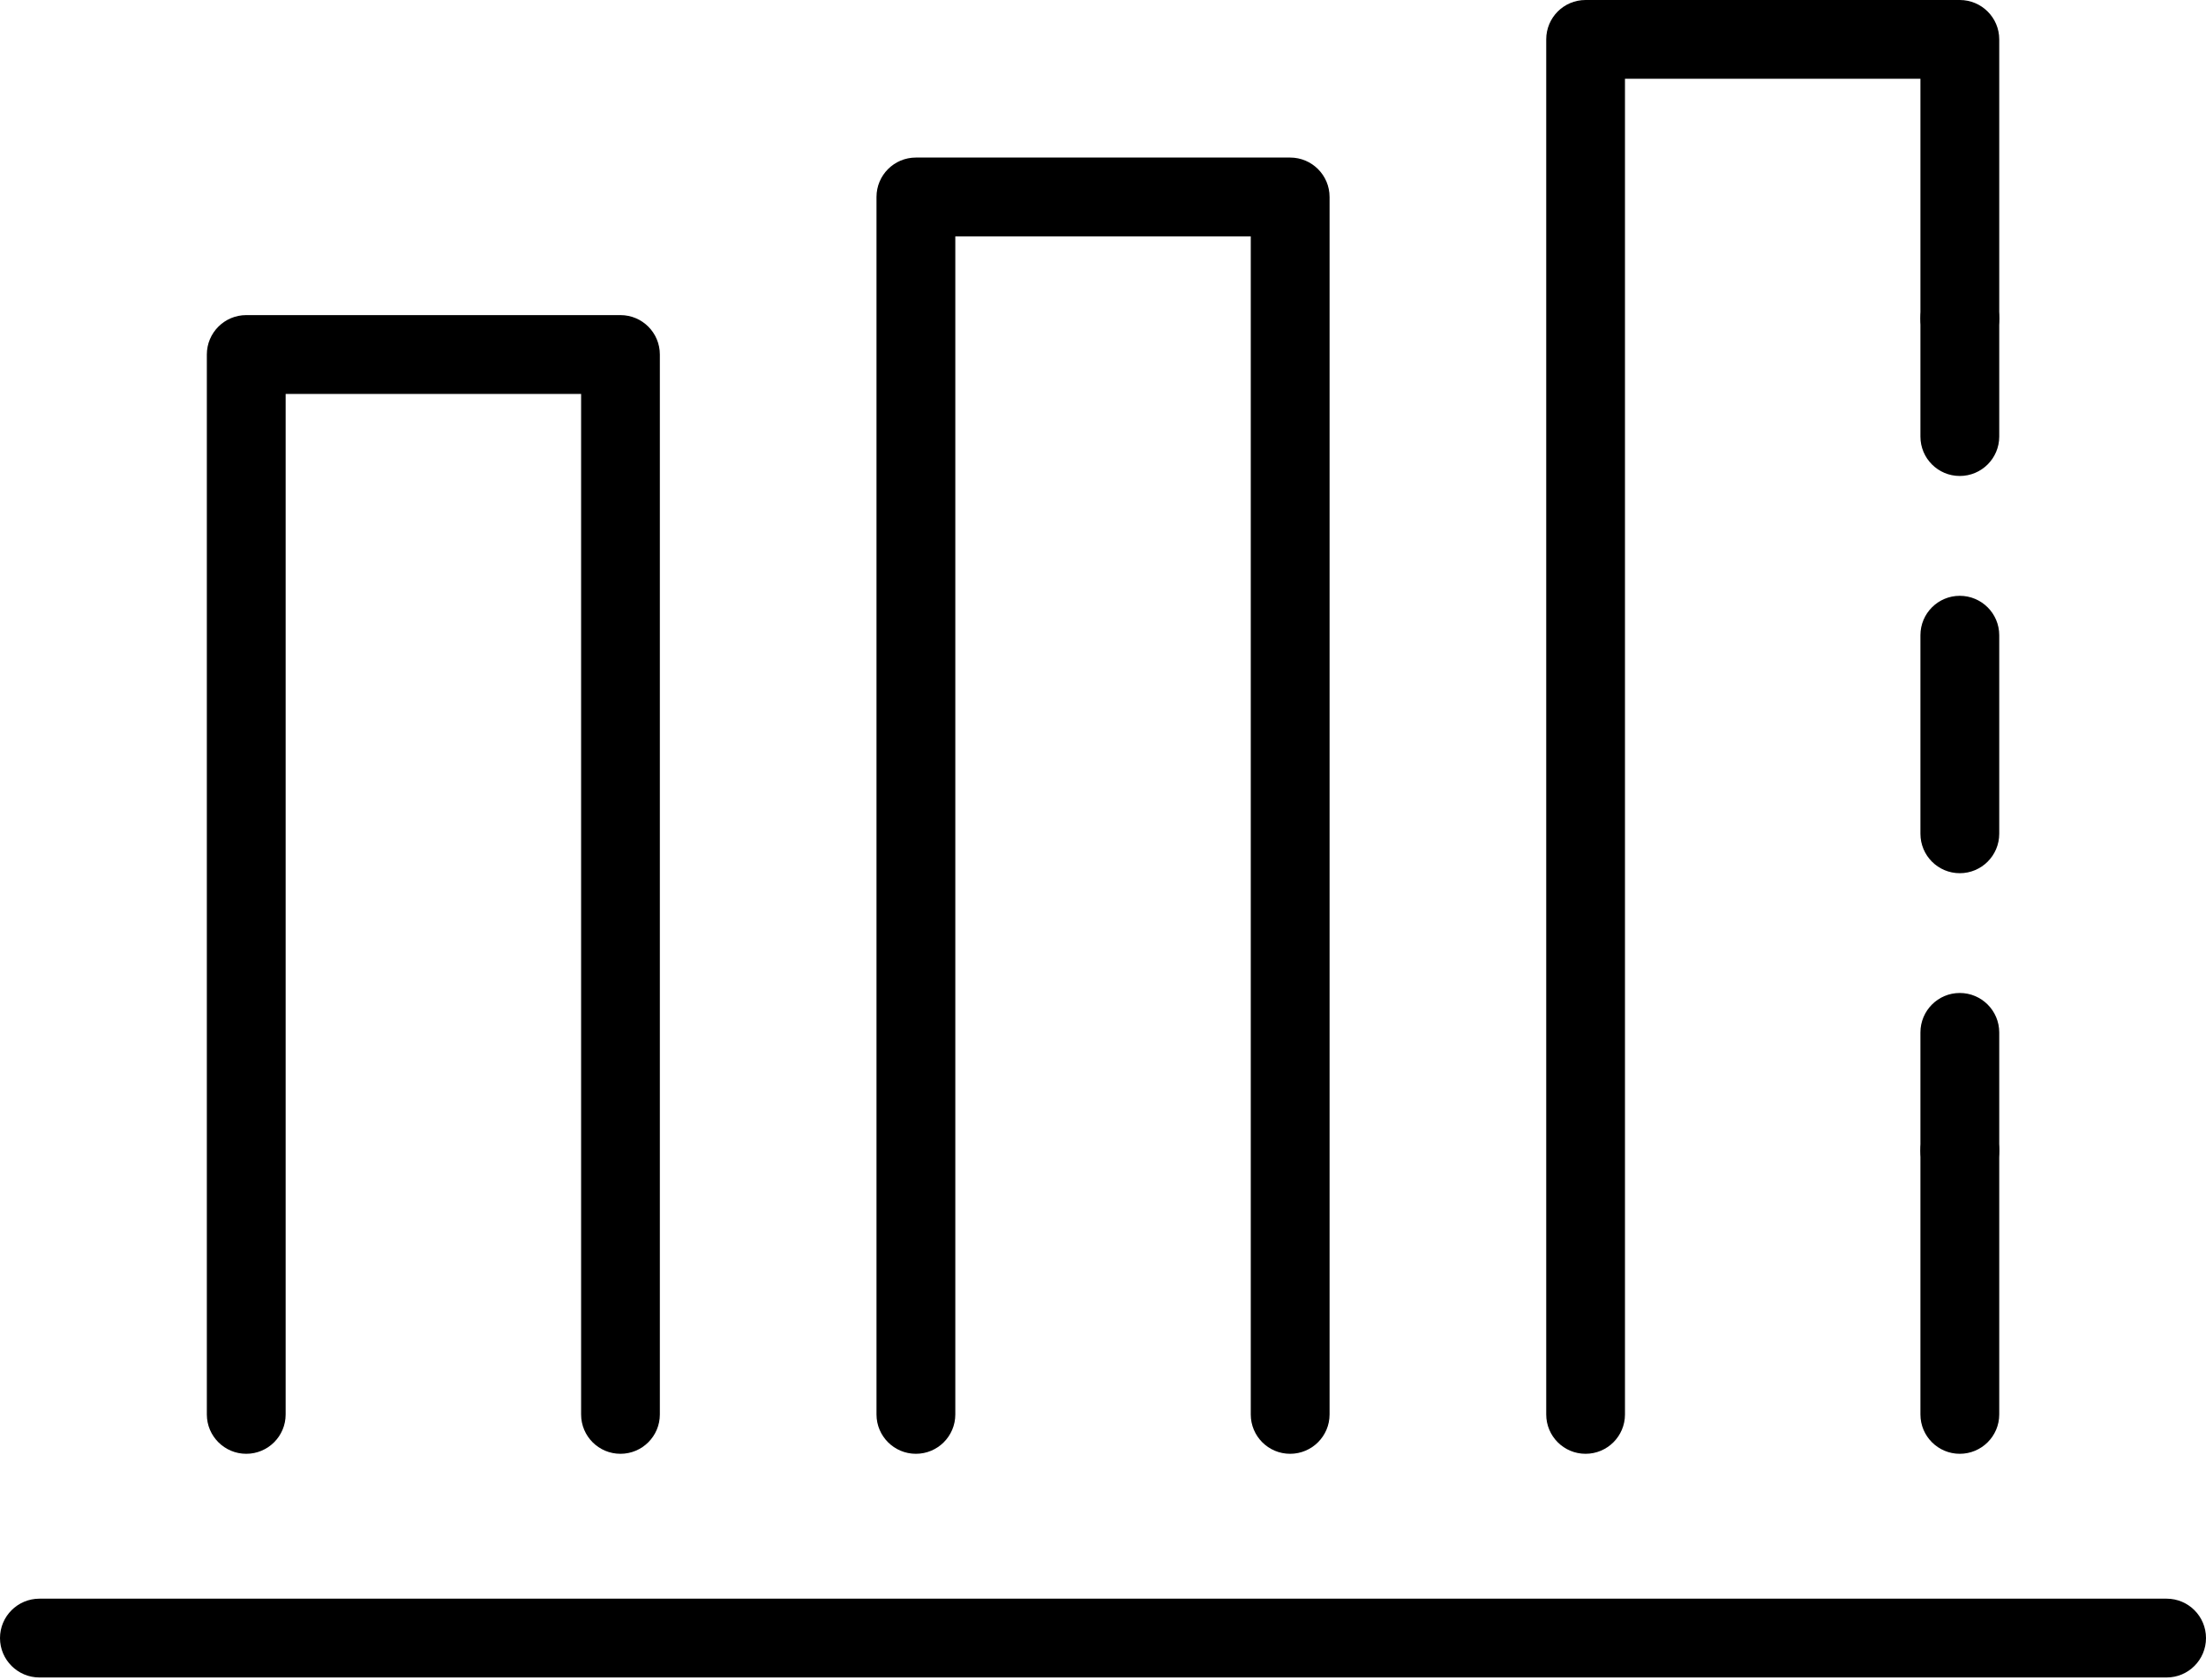
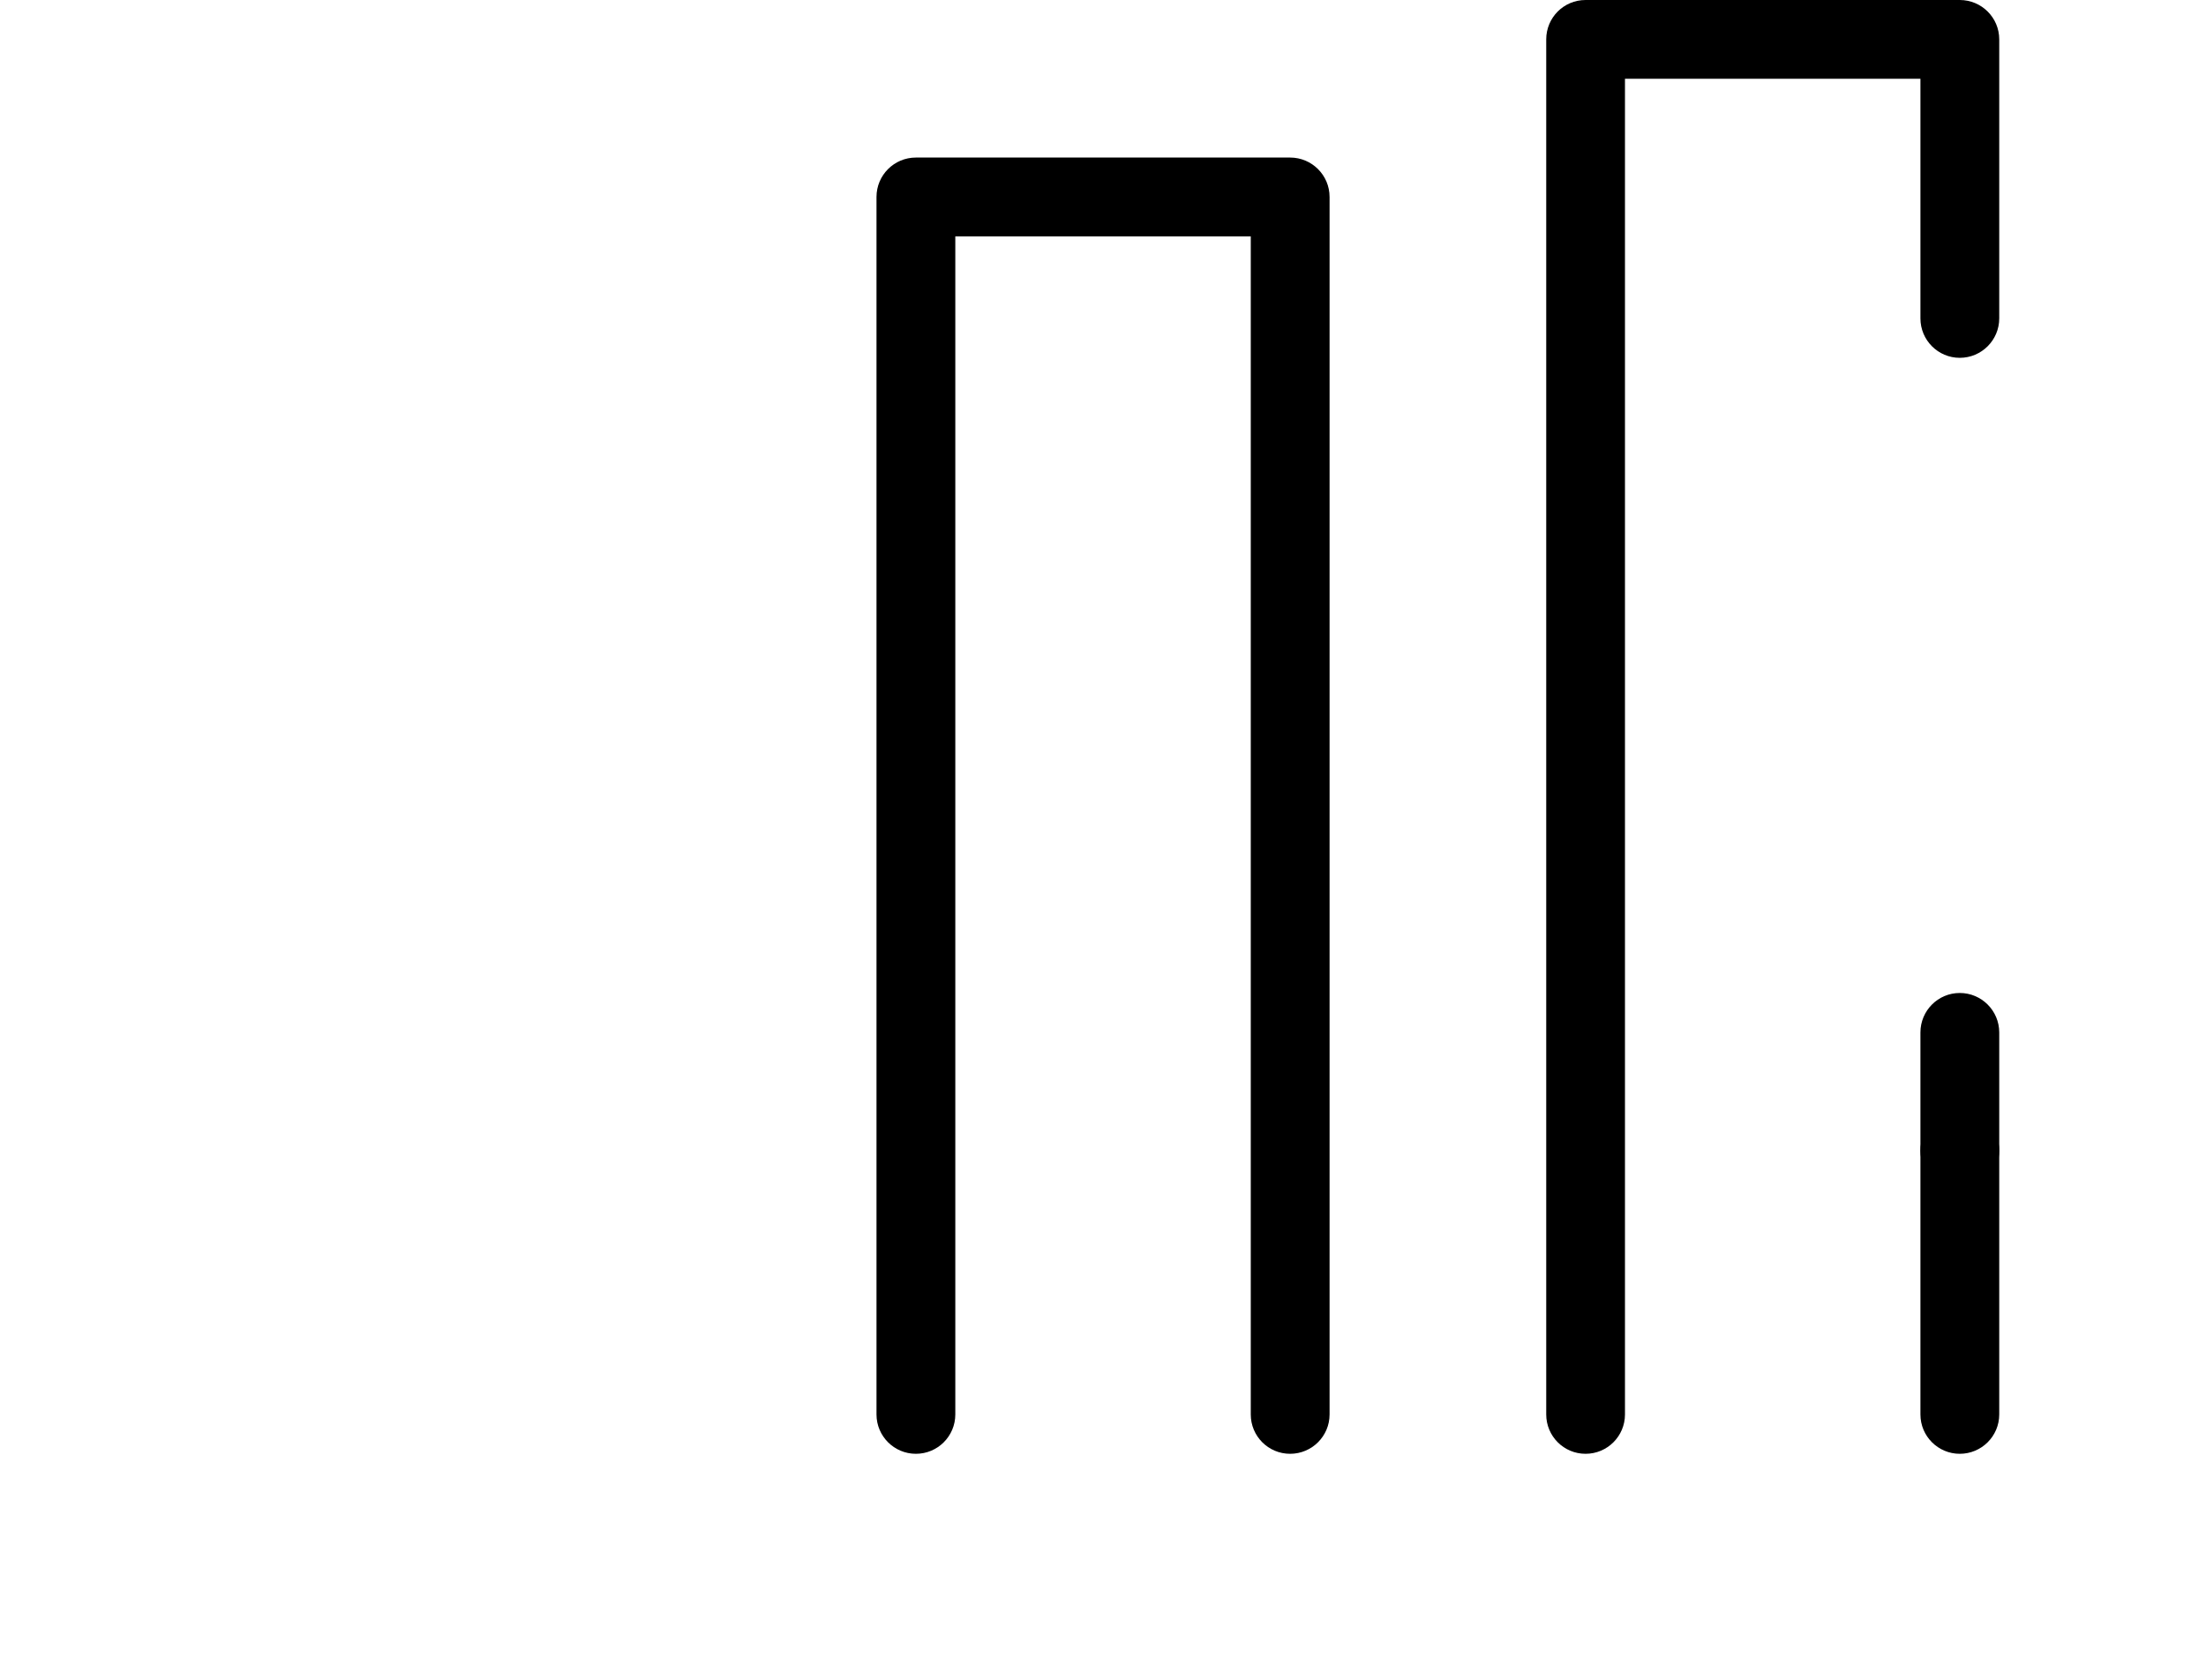
<svg xmlns="http://www.w3.org/2000/svg" width="700" height="533" viewBox="0 0 700 533" fill="none">
-   <path d="M687.497 532.32H12.524C5.612 532.32 0 526.707 0 519.815C0 512.903 5.612 507.311 12.524 507.311H687.497C694.408 507.311 700 512.903 700 519.815C700 526.707 694.408 532.32 687.497 532.32Z" fill="black" />
-   <path d="M196.878 461.338C189.966 461.338 184.395 455.746 184.395 448.855V125.002H90.641V448.855C90.641 455.746 85.049 461.338 78.137 461.338C71.246 461.338 65.634 455.746 65.634 448.855V112.497C65.634 105.585 71.246 99.993 78.137 99.993H196.878C203.789 99.993 209.381 105.585 209.381 112.497V448.855C209.381 455.746 203.789 461.338 196.878 461.338Z" fill="black" />
  <path d="M409.372 461.338C402.46 461.338 396.889 455.746 396.889 448.855V75.005H303.135V448.855C303.135 455.746 297.543 461.338 290.631 461.338C283.719 461.338 278.128 455.746 278.128 448.855V62.501C278.128 55.589 283.719 49.996 290.631 49.996H409.372C416.284 49.996 421.895 55.589 421.895 62.501V448.855C421.895 455.746 416.284 461.338 409.372 461.338Z" fill="black" />
  <path d="M503.126 461.338C496.214 461.338 490.643 455.746 490.643 448.855V12.484C490.643 5.592 496.214 0 503.126 0H621.867C628.779 0 634.39 5.592 634.39 12.484V101.045C634.39 107.937 628.779 113.55 621.867 113.55C614.975 113.55 609.384 107.937 609.384 101.045V24.988H515.63V448.855C515.63 455.746 510.038 461.338 503.126 461.338Z" fill="black" />
  <path d="M621.866 377.626C614.975 377.626 609.383 372.034 609.383 365.122V327.63C609.383 320.717 614.975 315.105 621.866 315.105C628.778 315.105 634.39 320.717 634.39 327.63V365.122C634.39 372.034 628.778 377.626 621.866 377.626Z" fill="black" />
-   <path d="M621.866 277.096C614.975 277.096 609.383 271.504 609.383 264.571V201.575C609.383 194.663 614.975 189.071 621.866 189.071C628.778 189.071 634.39 194.663 634.39 201.575V264.571C634.39 271.504 628.778 277.096 621.866 277.096Z" fill="black" />
-   <path d="M621.866 151.042C614.975 151.042 609.383 145.451 609.383 138.538L609.384 101.045C609.384 94.133 614.975 88.542 621.866 88.542C628.778 88.542 634.39 94.133 634.39 101.045L634.39 138.538C634.39 145.451 628.778 151.042 621.866 151.042Z" fill="black" />
  <path d="M621.866 461.338C614.975 461.338 609.383 455.746 609.383 448.855V365.122C609.383 358.209 614.975 352.617 621.866 352.617C628.778 352.617 634.39 358.209 634.39 365.122V448.855C634.39 455.746 628.778 461.338 621.866 461.338Z" fill="black" />
</svg>